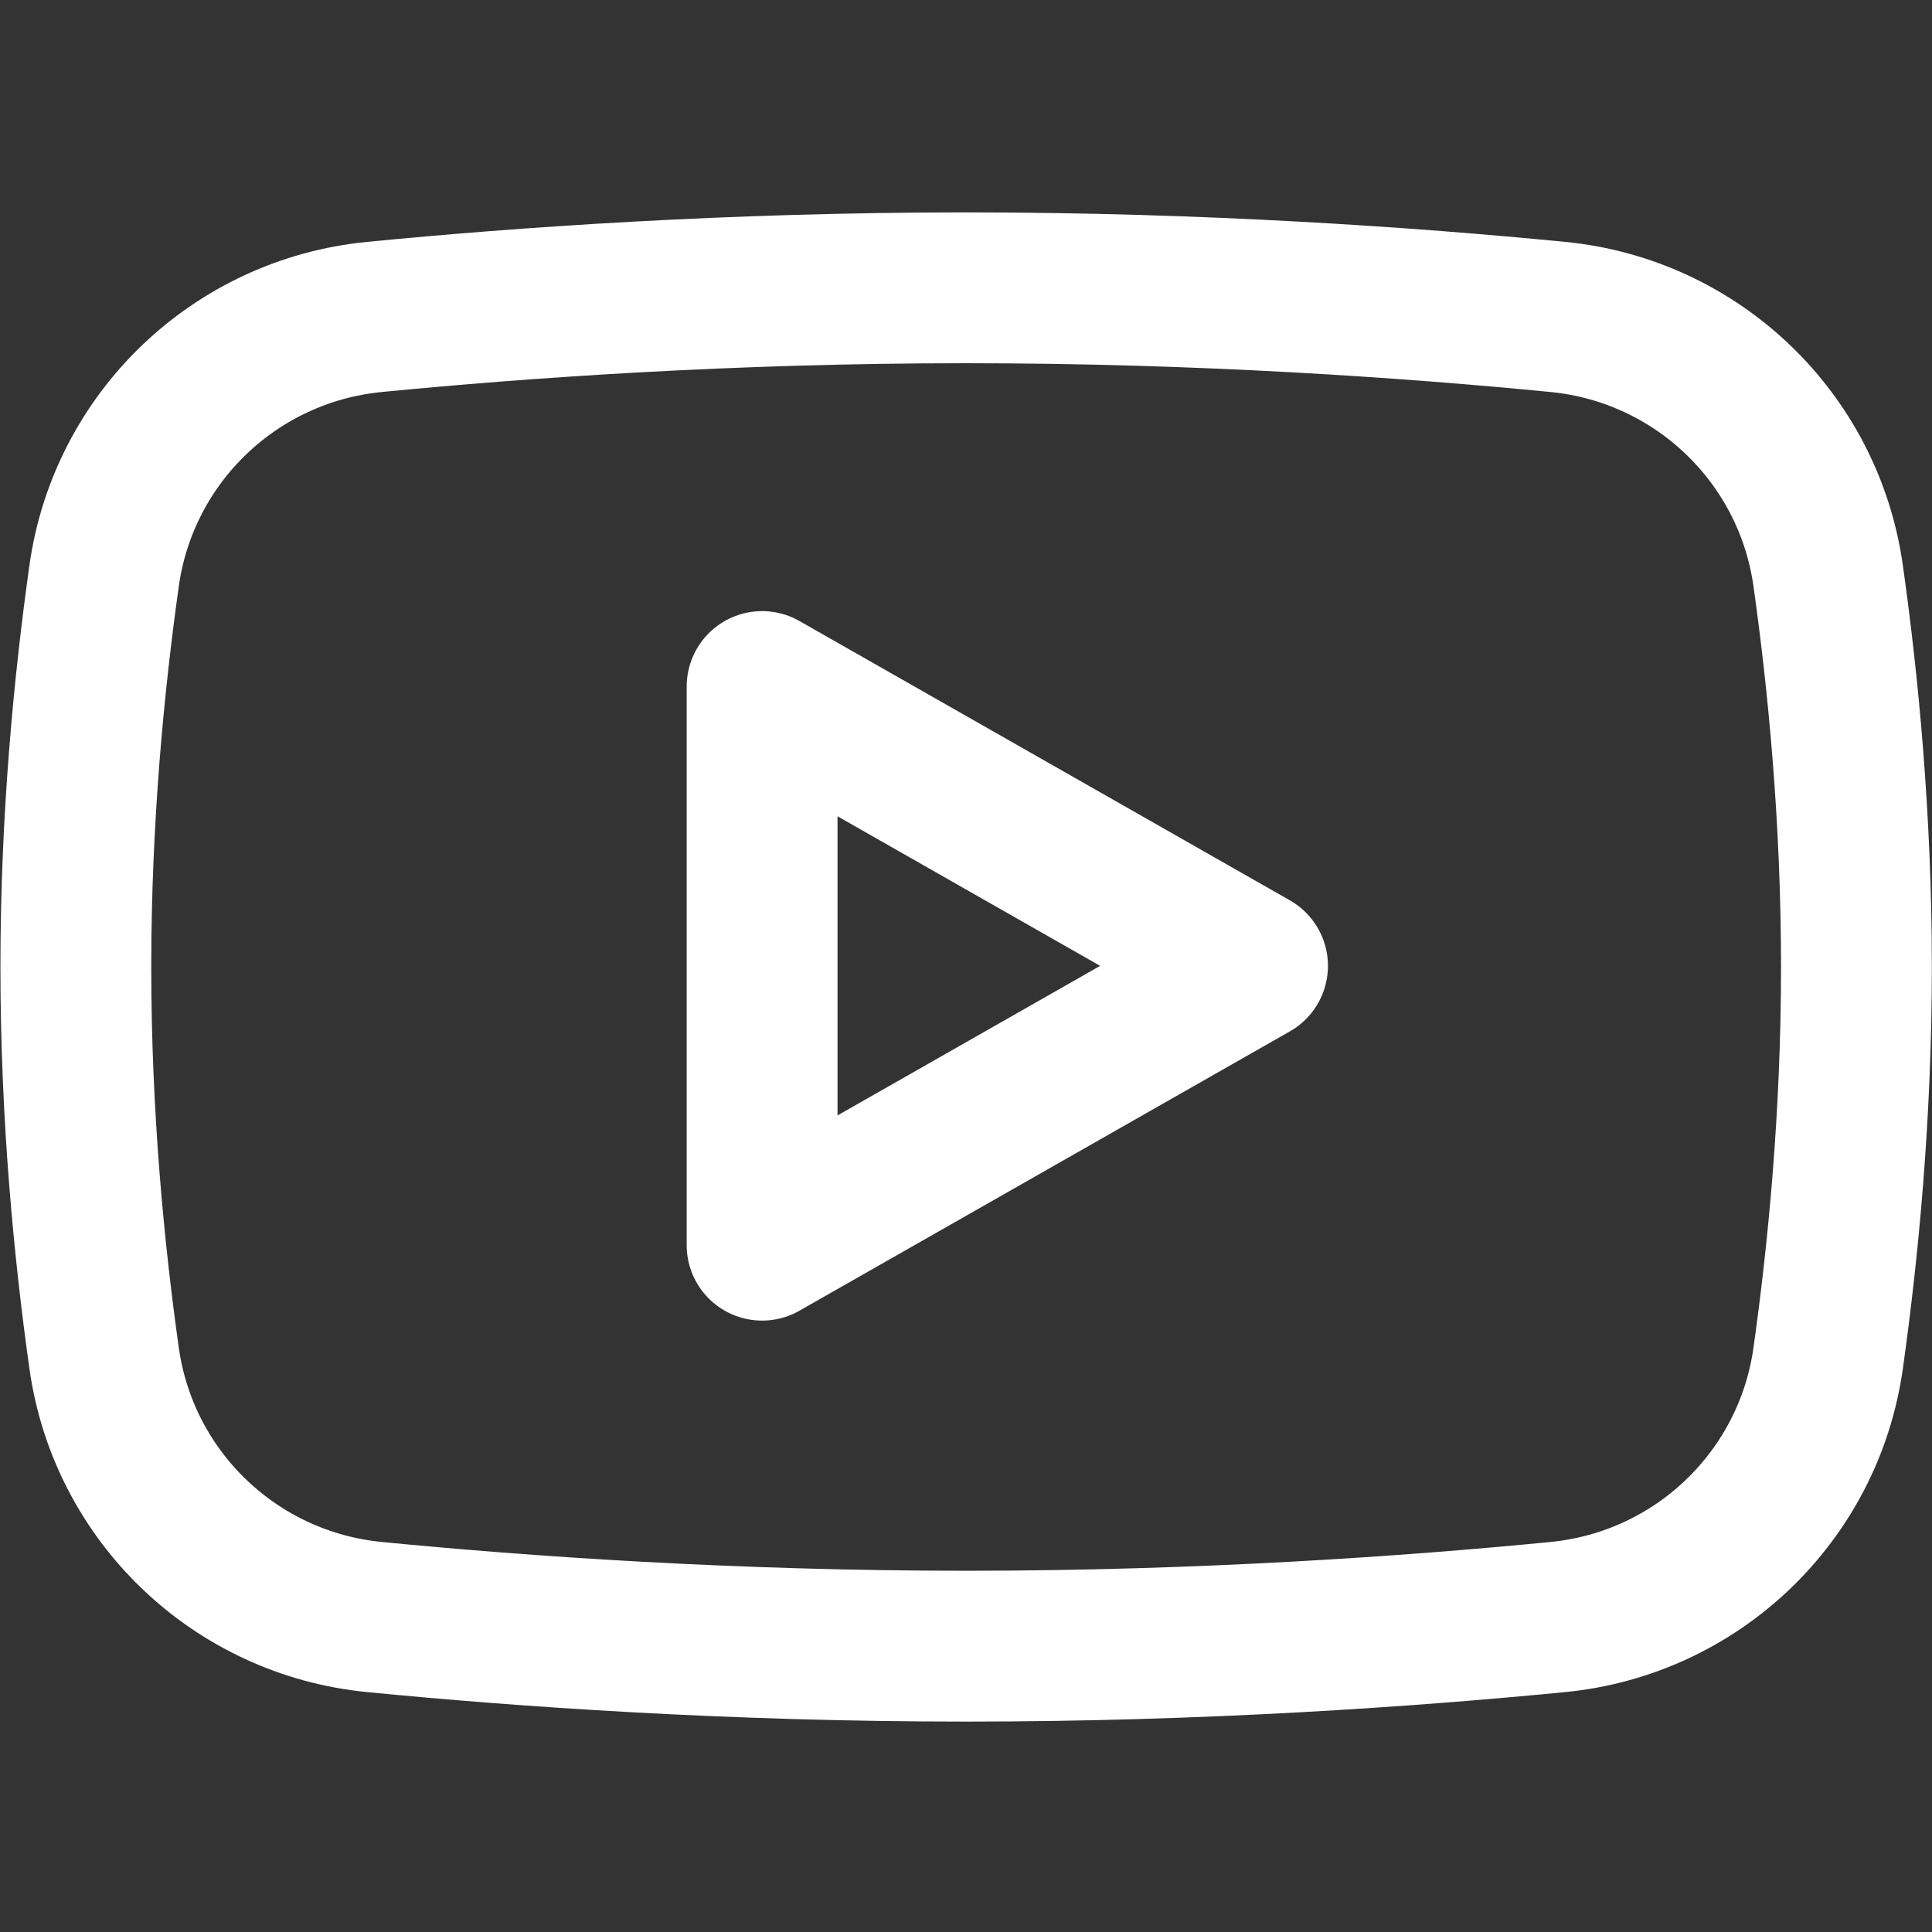
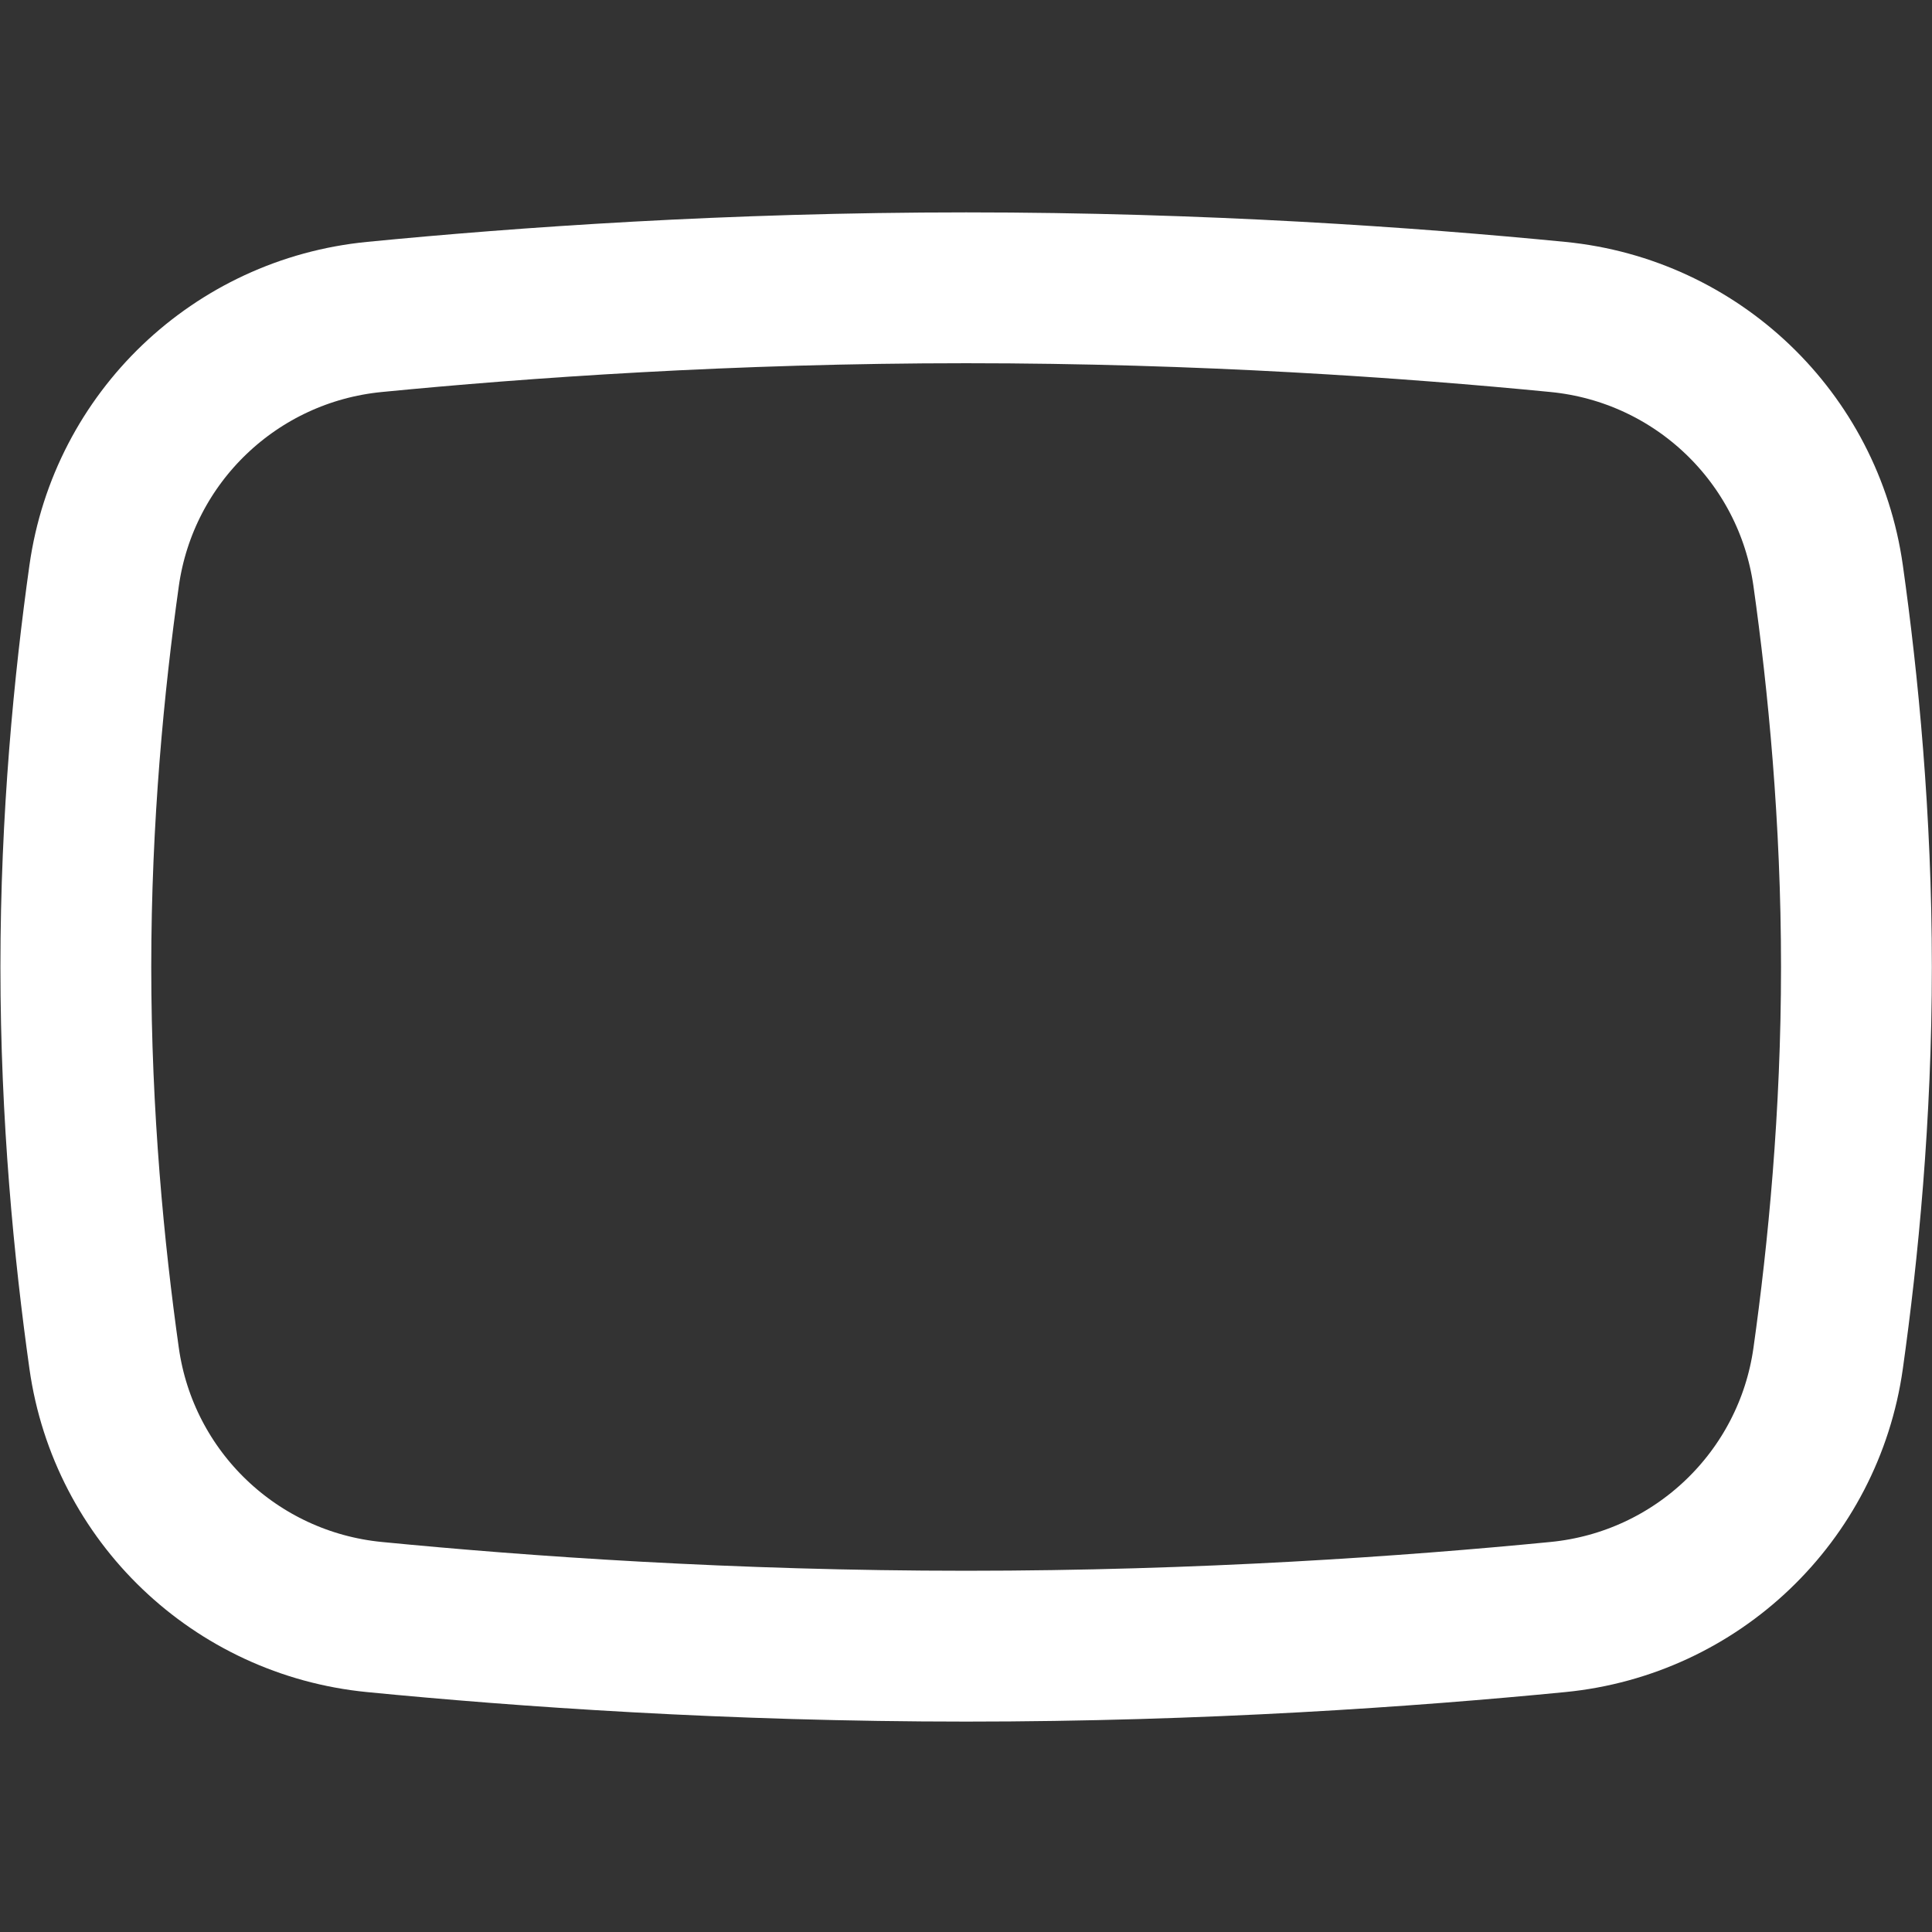
<svg xmlns="http://www.w3.org/2000/svg" id="svg2412" version="1.1" viewBox="0 0 682.7 682.7">
  <rect x="0" y="0" width="682.7" height="682.7" fill="#333333" stroke="none" />
  <defs>
    <style>
      .st0 {
        fill: none;
        stroke: #fff;
        stroke-linecap: round;
        stroke-linejoin: round;
        stroke-width: 53.3px;
      }
    </style>
  </defs>
-   <path id="path2422" class="st0" d="M269.3,440l173.3-98.7-173.3-98.7v197.3Z" />
  <path id="path2434" class="st0" d="M656,341.7c0,52.7-4.7,100.6-10,138.3-6.9,48.9-46.4,86.6-95.5,91.4-52.1,5.1-125.8,10.3-209.1,10.3s-157-5.2-209.1-10.3c-49.1-4.8-88.6-42.5-95.5-91.4-5.3-37.6-10-85.6-10-138.3s4.7-100.6,10-138.3c6.9-48.9,46.4-86.6,95.5-91.4,52.1-5.1,125.8-10.3,209.1-10.3s157,5.2,209.1,10.3c49.1,4.8,88.6,42.5,95.5,91.4,5.3,37.6,10,85.6,10,138.3Z" />
</svg>